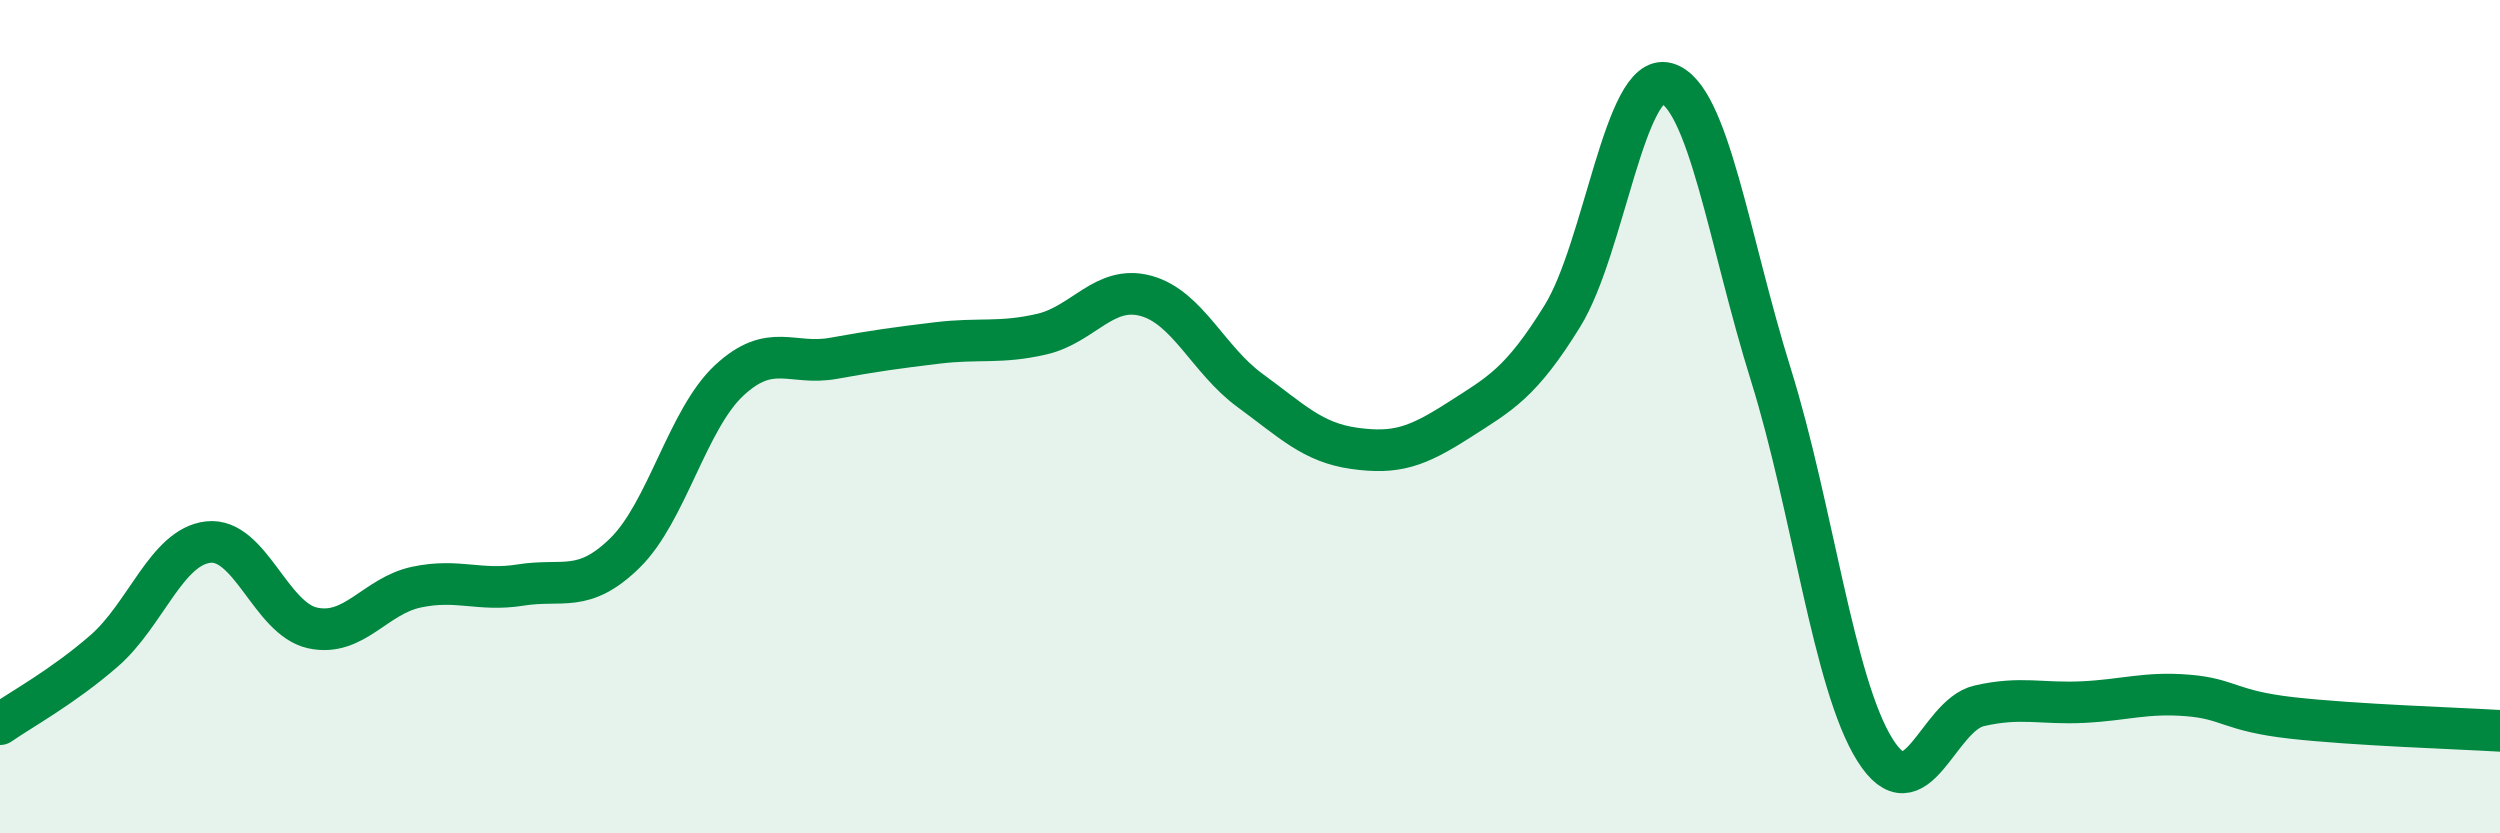
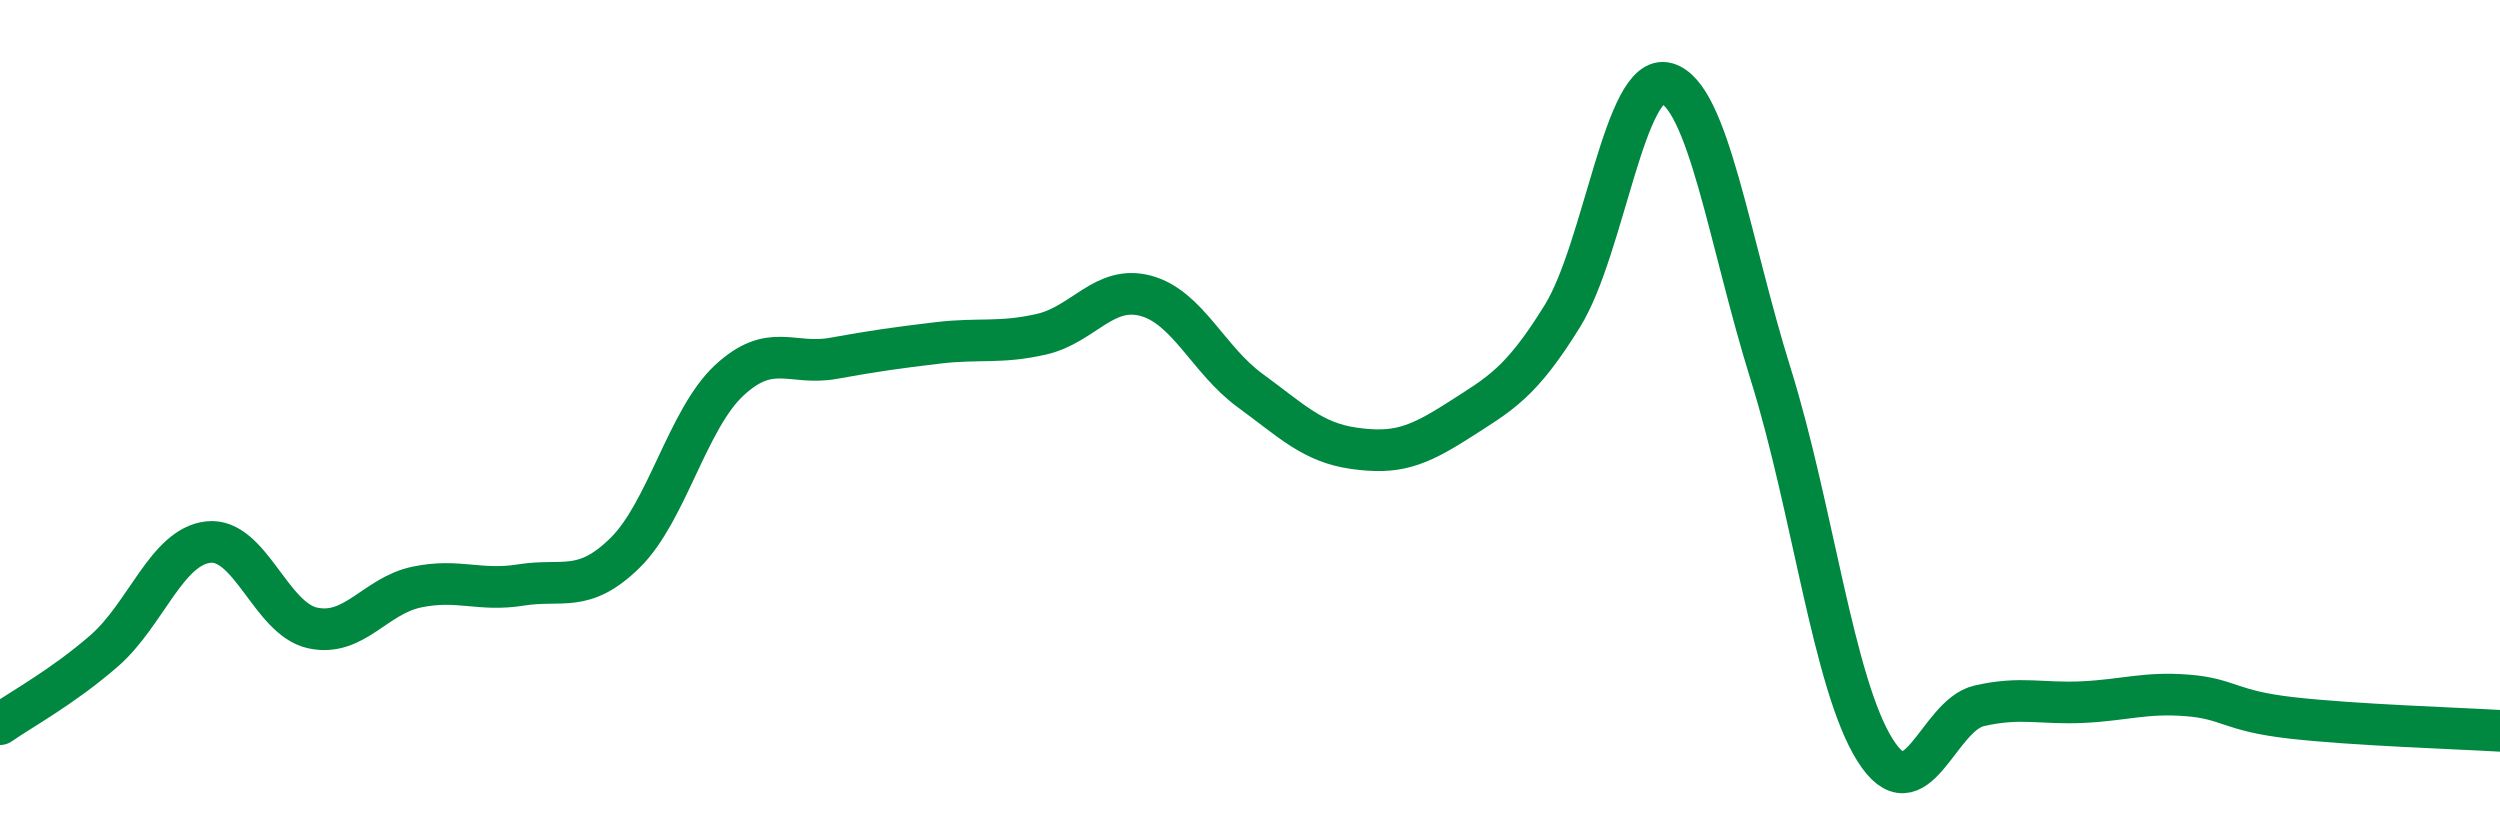
<svg xmlns="http://www.w3.org/2000/svg" width="60" height="20" viewBox="0 0 60 20">
-   <path d="M 0,17.38 C 0.5,17.03 1.5,16.49 2.5,15.62 C 3.5,14.75 4,13.12 5,13.01 C 6,12.9 6.5,14.85 7.5,15.07 C 8.5,15.29 9,14.3 10,14.09 C 11,13.88 11.5,14.2 12.5,14.04 C 13.5,13.88 14,14.25 15,13.27 C 16,12.29 16.5,10.06 17.5,9.13 C 18.5,8.2 19,8.78 20,8.6 C 21,8.42 21.5,8.35 22.5,8.23 C 23.5,8.11 24,8.25 25,8.02 C 26,7.79 26.5,6.83 27.5,7.1 C 28.5,7.37 29,8.64 30,9.37 C 31,10.1 31.5,10.62 32.5,10.76 C 33.5,10.9 34,10.73 35,10.09 C 36,9.45 36.5,9.2 37.5,7.58 C 38.5,5.96 39,1.72 40,2 C 41,2.28 41.5,5.79 42.5,8.99 C 43.5,12.19 44,16.41 45,18 C 46,19.59 46.5,17.17 47.5,16.94 C 48.5,16.71 49,16.9 50,16.85 C 51,16.8 51.5,16.61 52.5,16.69 C 53.5,16.77 53.5,17.06 55,17.23 C 56.5,17.4 59,17.48 60,17.54L60 20L0 20Z" fill="#008740" opacity="0.1" stroke-linecap="round" stroke-linejoin="round" />
  <path d="M 0,17.38 C 0.5,17.03 1.5,16.49 2.5,15.62 C 3.5,14.75 4,13.12 5,13.01 C 6,12.9 6.5,14.85 7.5,15.07 C 8.5,15.29 9,14.3 10,14.09 C 11,13.88 11.5,14.2 12.5,14.04 C 13.5,13.88 14,14.25 15,13.27 C 16,12.29 16.5,10.06 17.5,9.13 C 18.5,8.2 19,8.78 20,8.6 C 21,8.42 21.5,8.35 22.5,8.23 C 23.5,8.11 24,8.25 25,8.02 C 26,7.79 26.5,6.83 27.5,7.1 C 28.5,7.37 29,8.64 30,9.37 C 31,10.1 31.5,10.62 32.5,10.76 C 33.5,10.9 34,10.73 35,10.09 C 36,9.45 36.5,9.2 37.5,7.58 C 38.5,5.96 39,1.72 40,2 C 41,2.28 41.5,5.79 42.5,8.99 C 43.5,12.19 44,16.41 45,18 C 46,19.59 46.5,17.17 47.5,16.94 C 48.5,16.71 49,16.9 50,16.85 C 51,16.8 51.5,16.61 52.5,16.69 C 53.5,16.77 53.5,17.06 55,17.23 C 56.5,17.4 59,17.48 60,17.54" stroke="#008740" stroke-width="1" fill="none" stroke-linecap="round" stroke-linejoin="round" />
</svg>